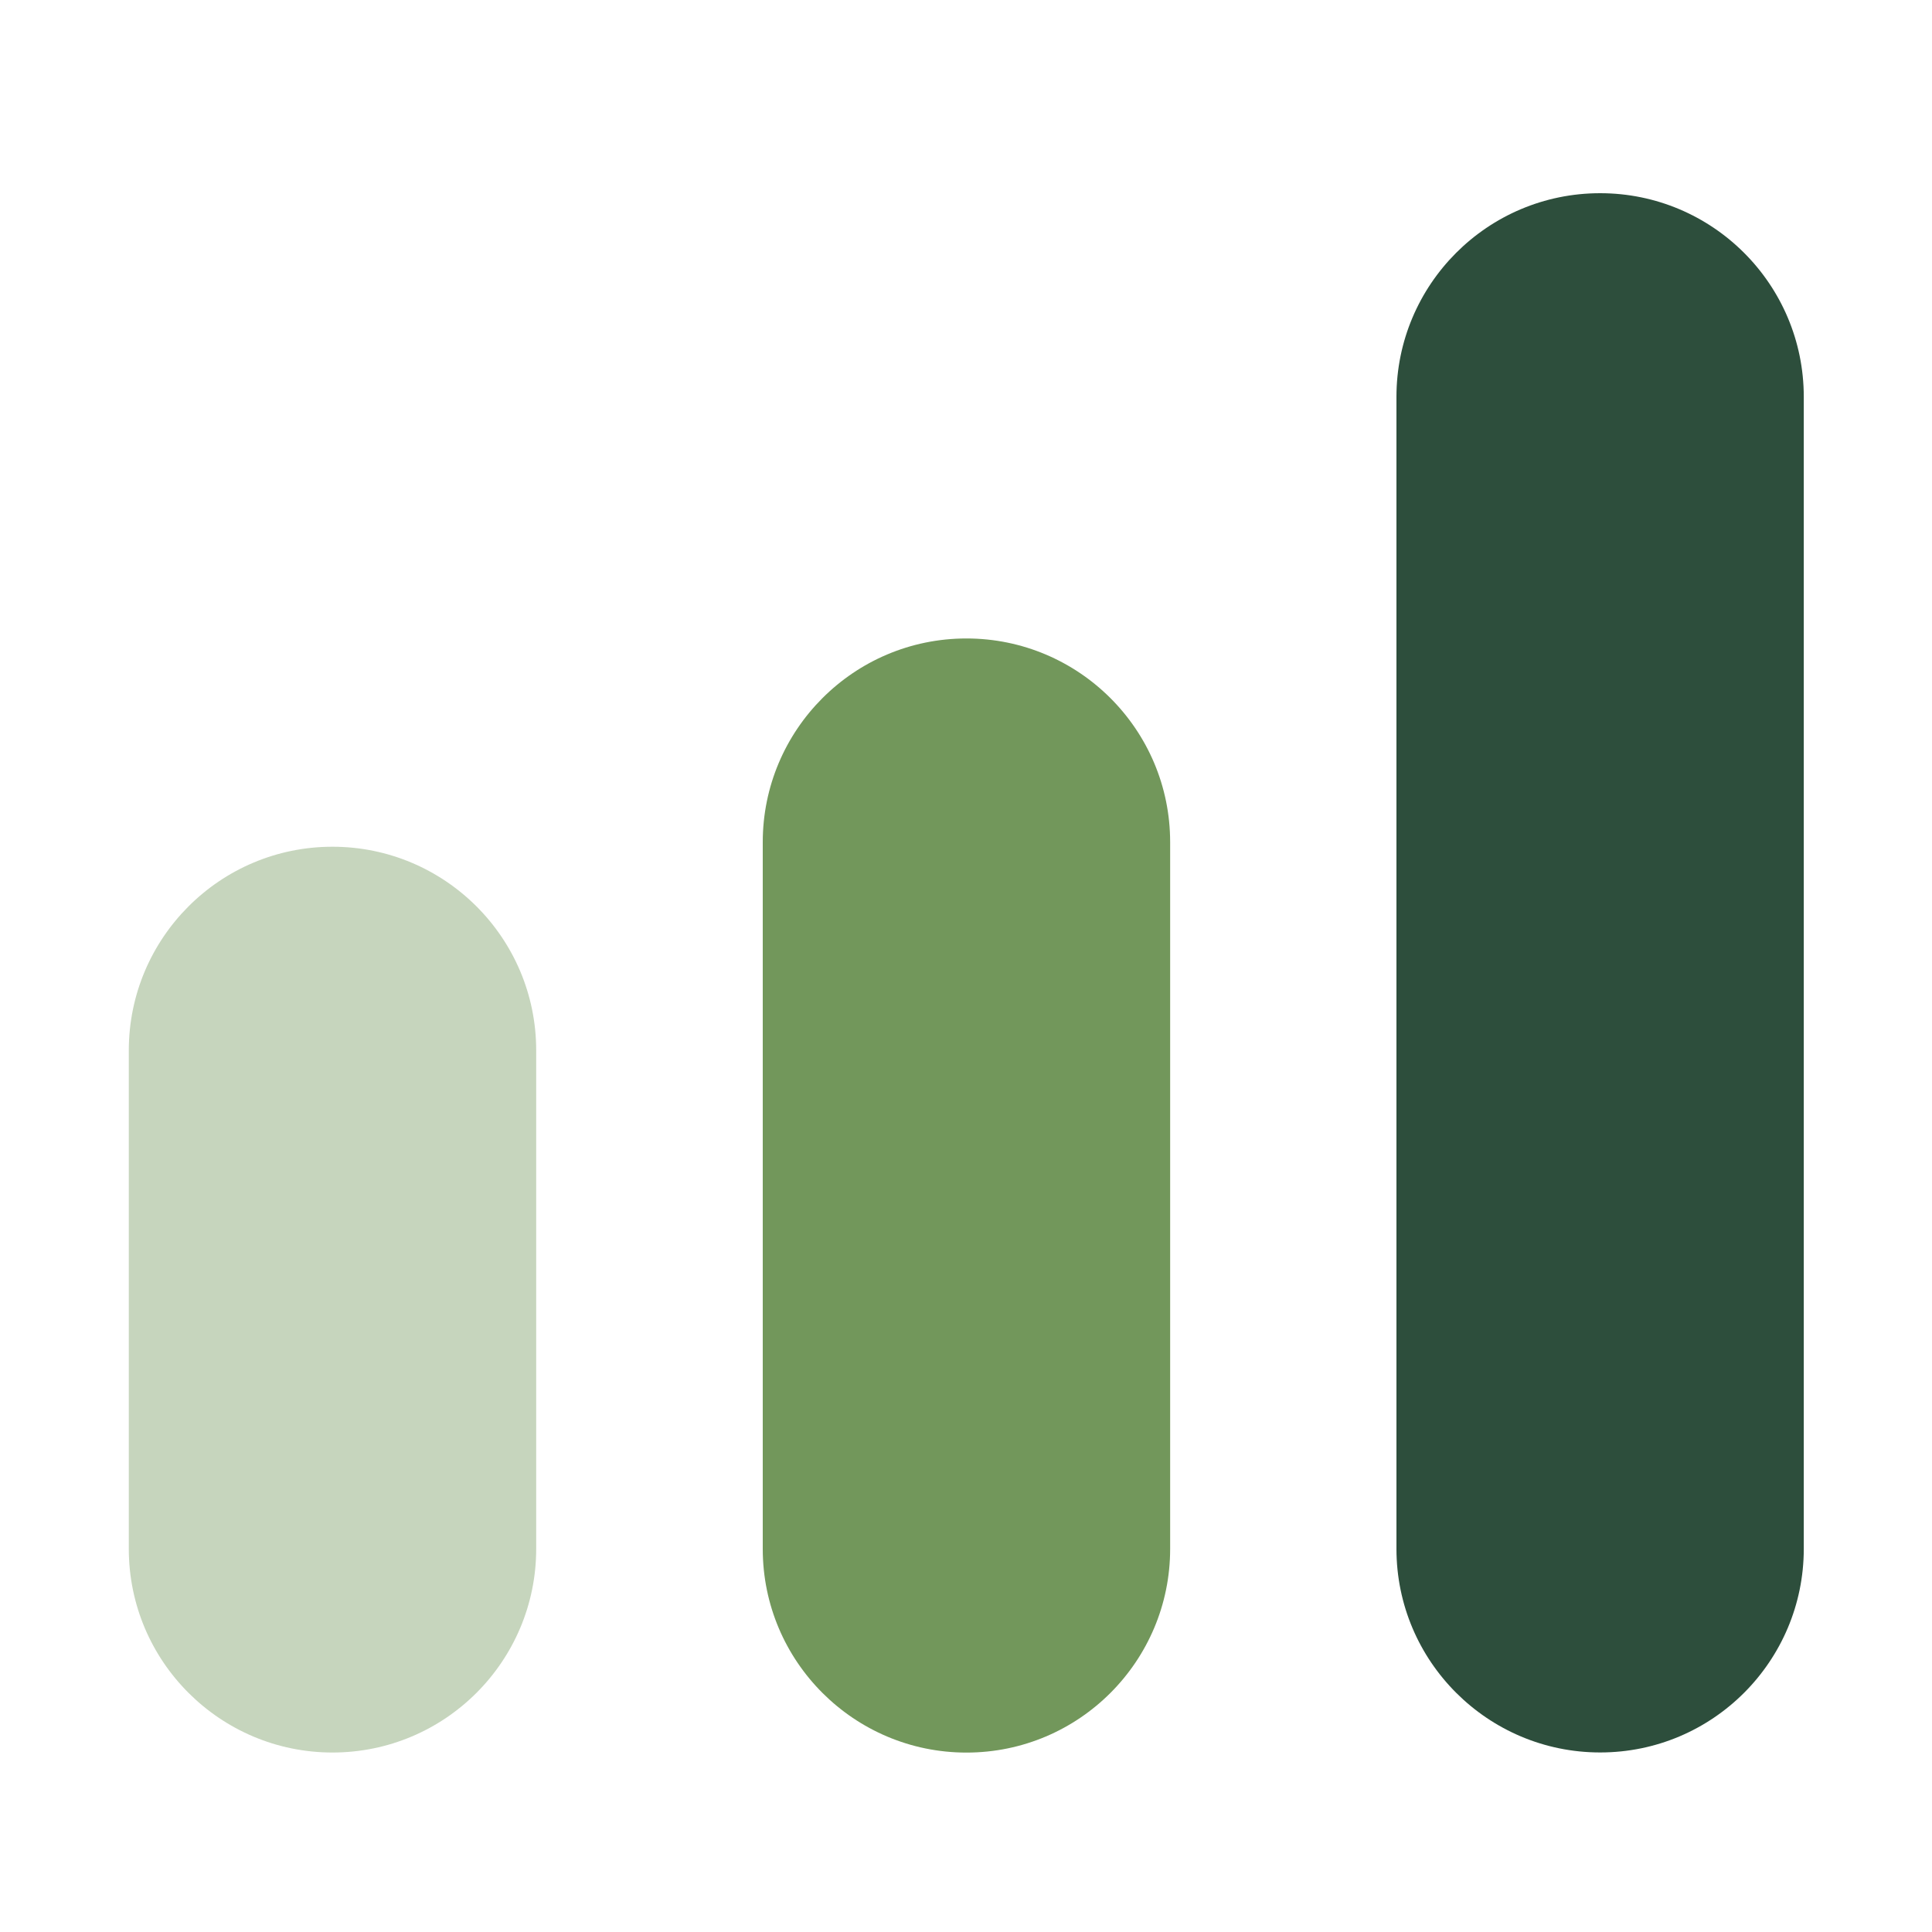
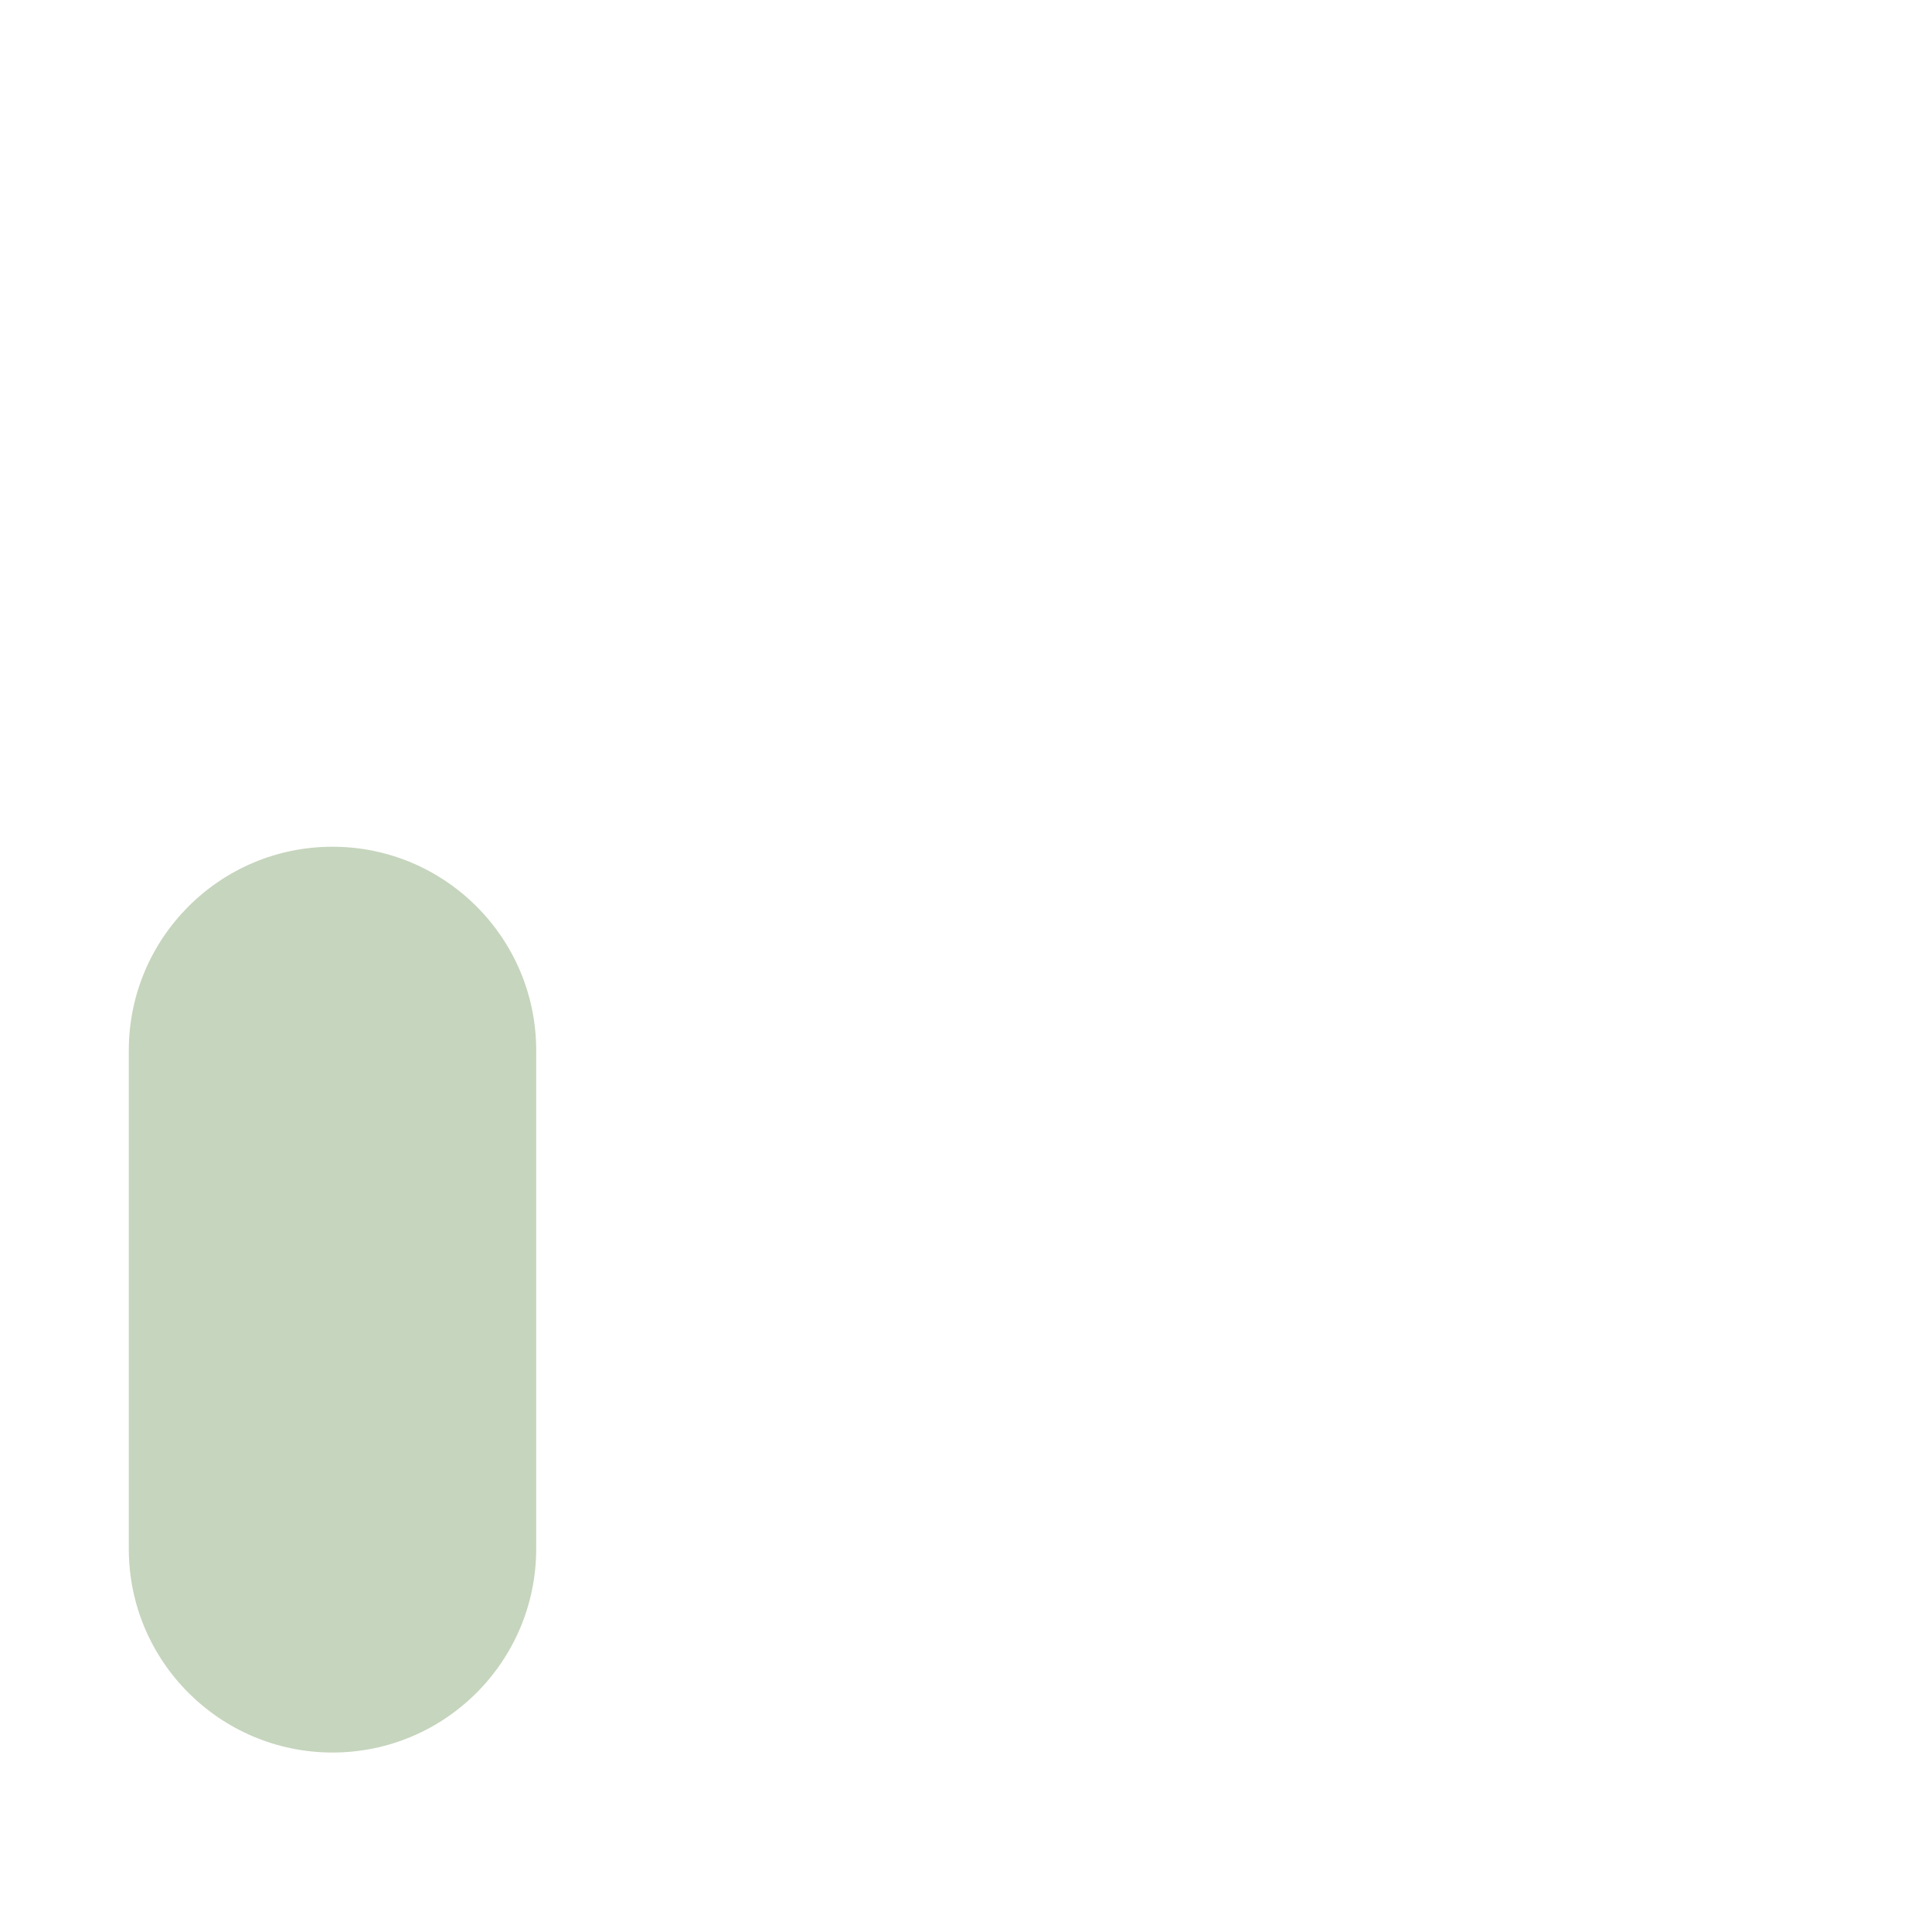
<svg xmlns="http://www.w3.org/2000/svg" width="30" height="30" viewBox="0 0 30 30" fill="none">
-   <path d="M18.17 24.051C18.17 25.793 16.757 27.214 15.007 27.214C13.265 27.214 11.844 25.801 11.844 24.051V13.077C11.844 11.335 13.257 9.914 15.007 9.914C16.749 9.914 18.17 11.327 18.17 13.077V24.051Z" fill="#72975B" />
  <path opacity="0.4" d="M8.326 24.05C8.326 25.792 6.913 27.213 5.163 27.213C3.421 27.213 2 25.8 2 24.05V16.311C2 14.569 3.413 13.148 5.163 13.148C6.905 13.148 8.326 14.561 8.326 16.311V24.05Z" fill="#72975B" />
-   <path d="M28.009 24.049C28.009 25.791 26.597 27.212 24.847 27.212C23.105 27.212 21.684 25.799 21.684 24.049V6.163C21.684 4.421 23.096 3 24.847 3C26.589 3 28.009 4.413 28.009 6.163V24.057V24.049Z" fill="#2D4E3C" />
</svg>